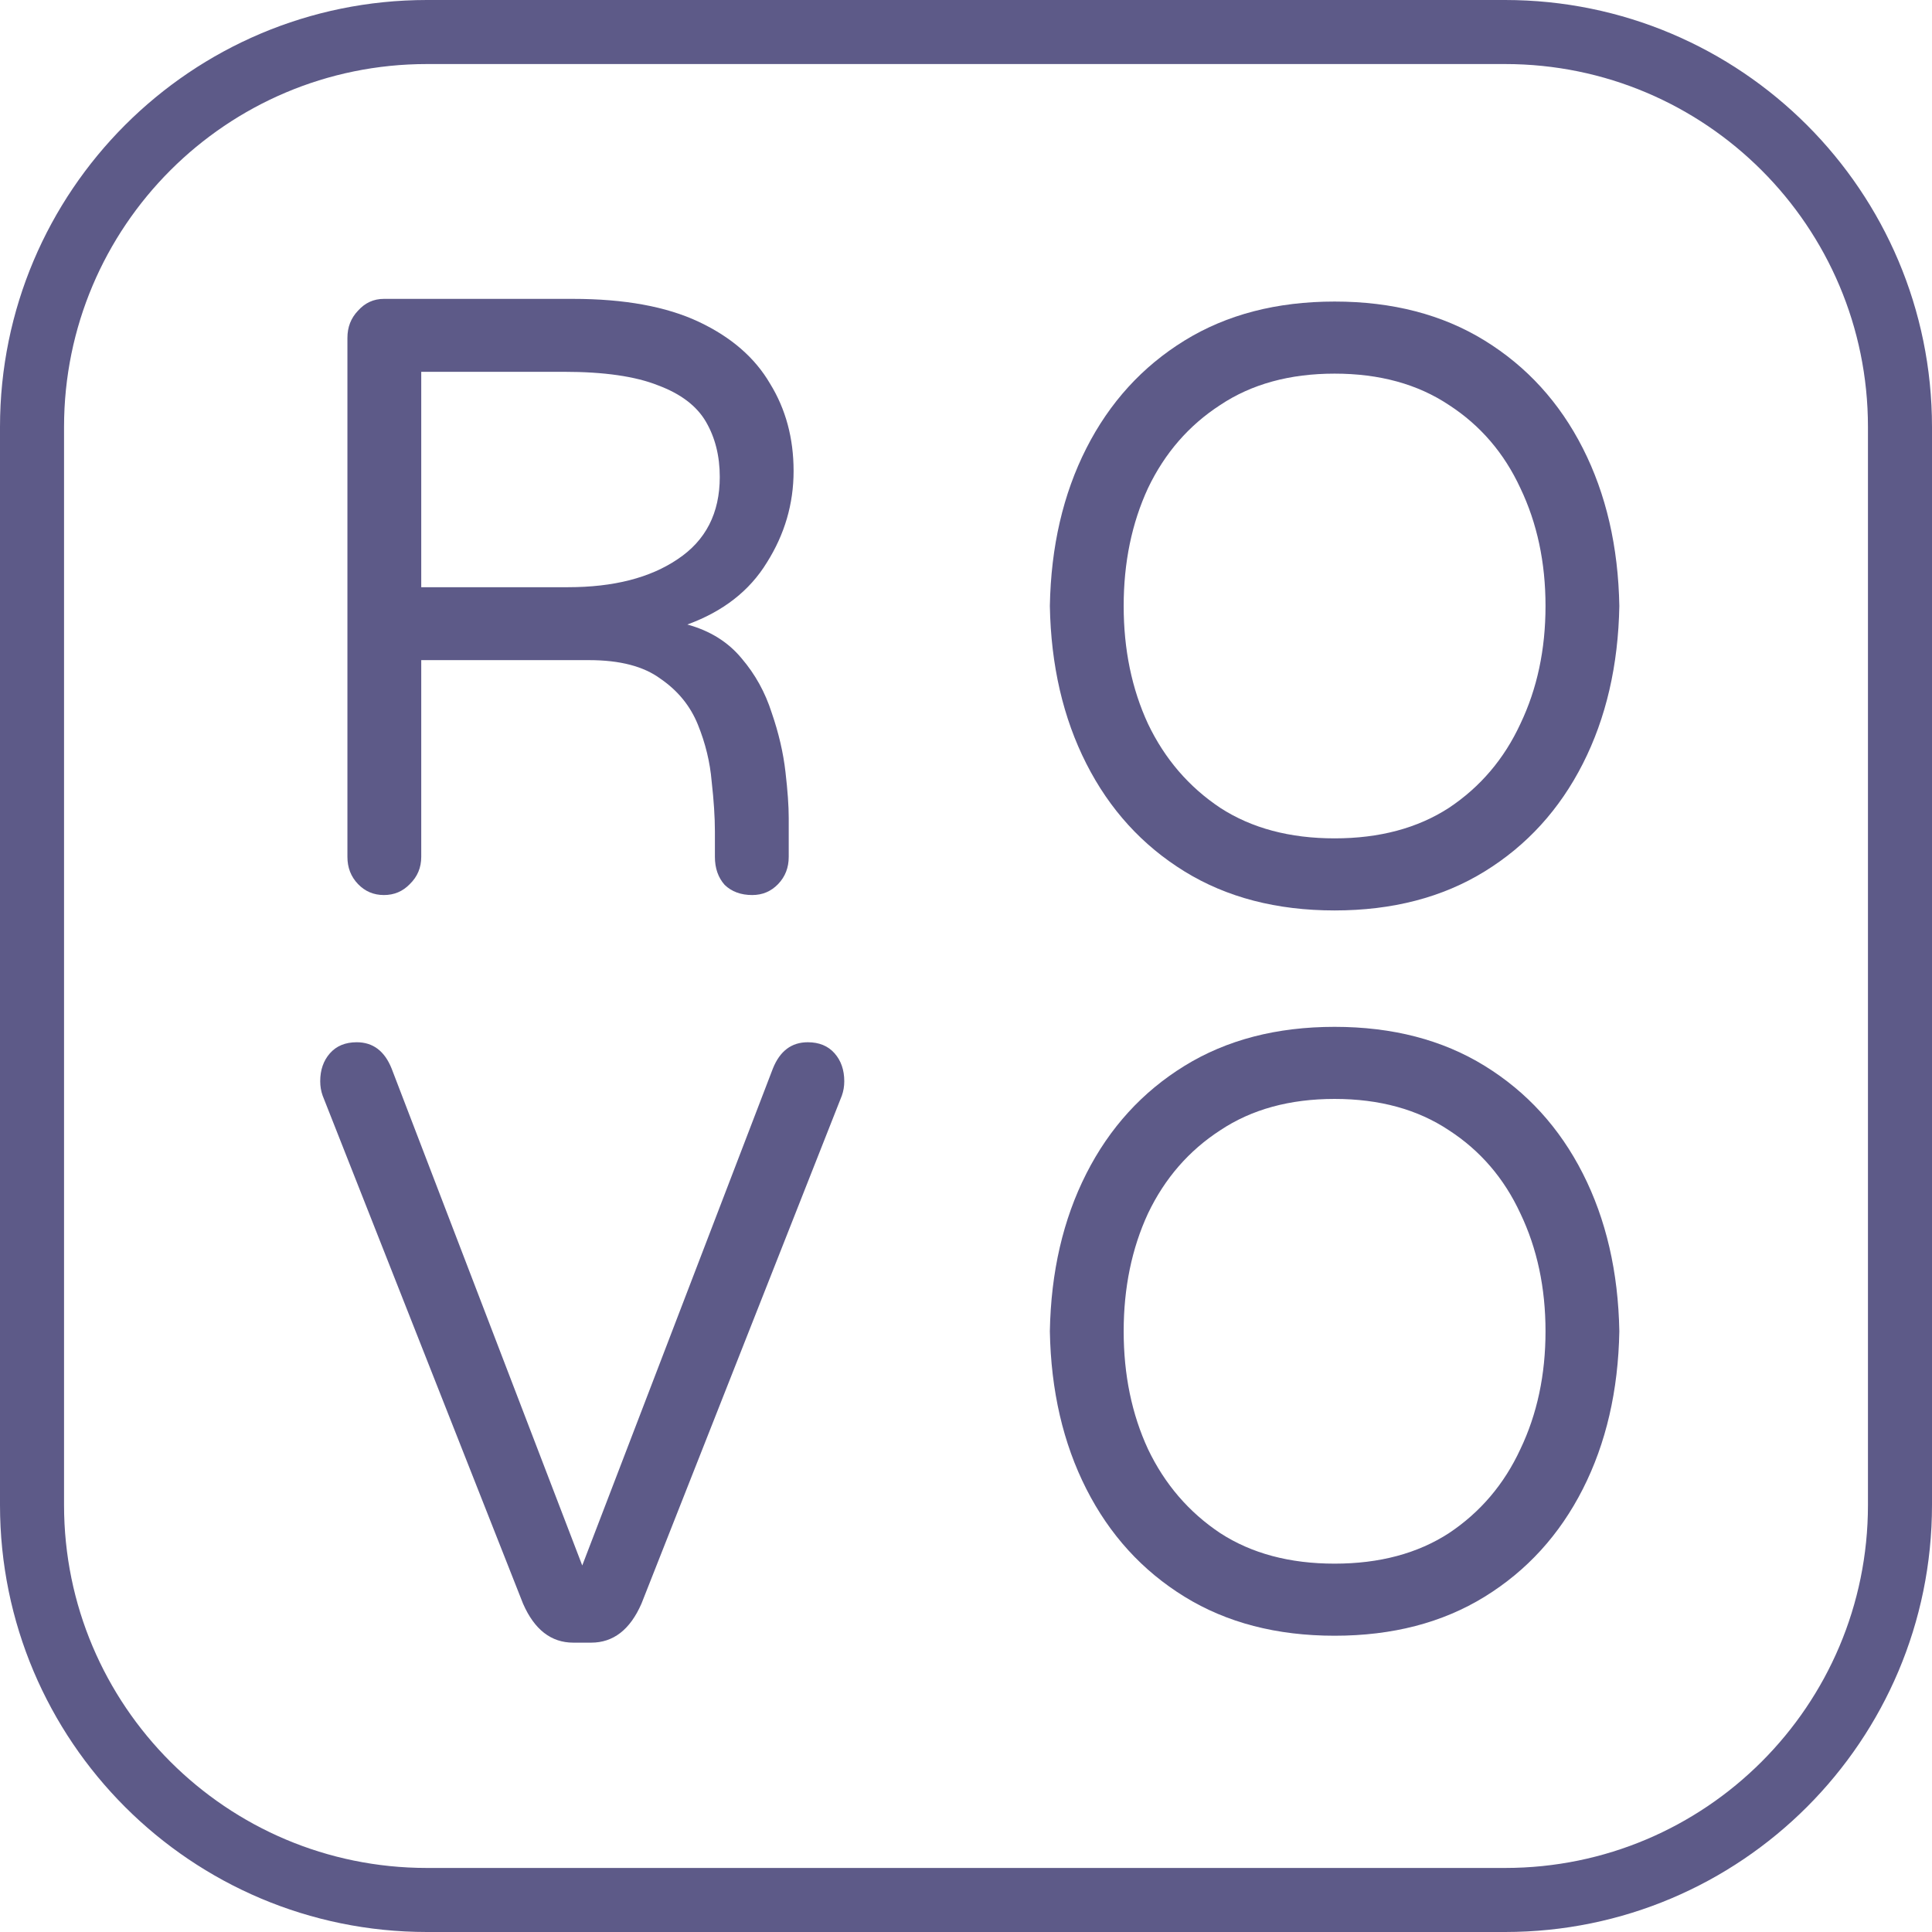
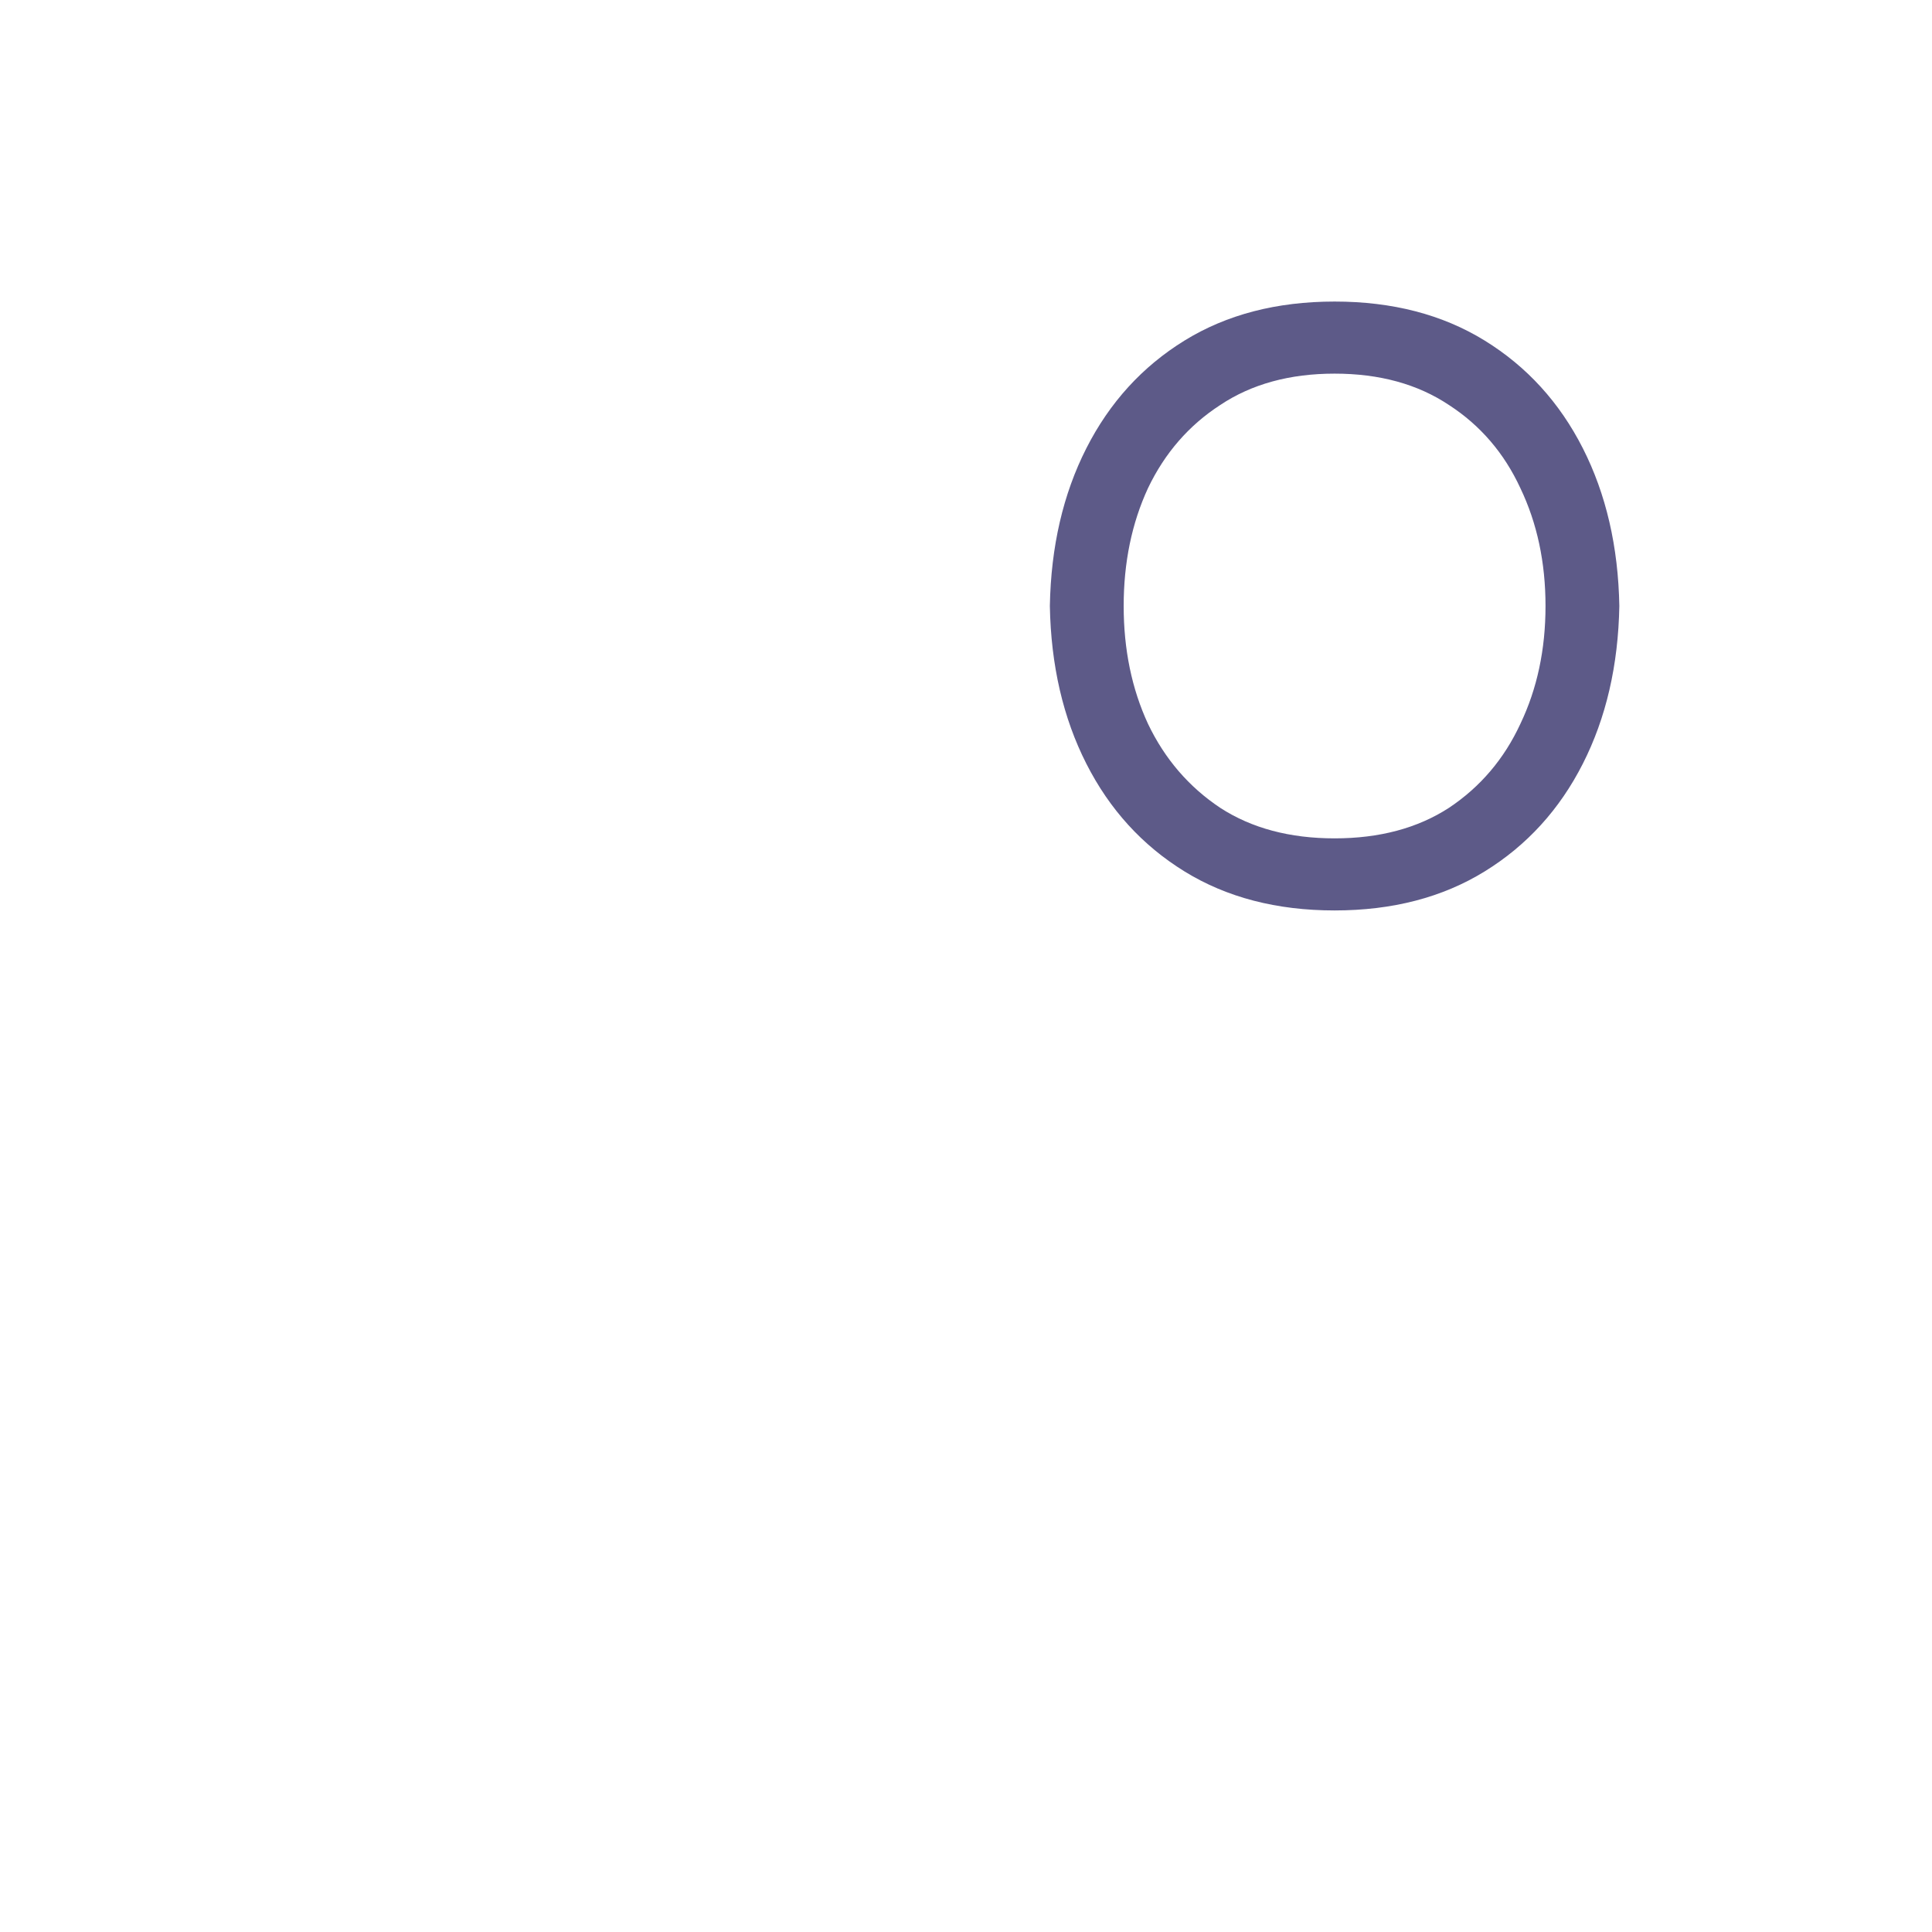
<svg xmlns="http://www.w3.org/2000/svg" width="181" height="181" viewBox="0 0 181 181" fill="none">
-   <path d="M3 40C3 19.566 19.566 3 40 3H141C161.435 3 178 19.566 178 40V141C178 161.435 161.435 178 141 178H40C19.566 178 3 161.435 3 141V40Z" stroke="#5D5A88" stroke-width="6" />
-   <path d="M125.032 153.244C119.611 153.244 114.924 152.026 110.972 149.589C107.02 147.153 103.955 143.789 101.776 139.499C99.597 135.209 98.457 130.283 98.356 124.722C98.457 119.16 99.597 114.235 101.776 109.944C103.955 105.654 107.02 102.291 110.972 99.855C114.924 97.418 119.611 96.2 125.032 96.2C130.453 96.2 135.14 97.418 139.092 99.855C143.044 102.291 146.109 105.654 148.288 109.944C150.467 114.235 151.607 119.16 151.708 124.722C151.607 130.283 150.467 135.209 148.288 139.499C146.109 143.789 143.044 147.153 139.092 149.589C135.14 152.026 130.453 153.244 125.032 153.244ZM125.032 146.491C129.237 146.491 132.809 145.537 135.748 143.63C138.687 141.671 140.916 139.049 142.436 135.765C144.007 132.481 144.792 128.8 144.792 124.722C144.792 120.643 144.007 116.962 142.436 113.679C140.916 110.395 138.687 107.799 135.748 105.893C132.809 103.933 129.237 102.953 125.032 102.953C120.827 102.953 117.255 103.933 114.316 105.893C111.377 107.799 109.123 110.395 107.552 113.679C106.032 116.962 105.272 120.643 105.272 124.722C105.272 128.8 106.032 132.481 107.552 135.765C109.123 139.049 111.377 141.671 114.316 143.63C117.255 145.537 120.827 146.491 125.032 146.491Z" fill="#5D5A88" />
  <path d="M125.032 85.295C119.611 85.295 114.924 84.076 110.972 81.64C107.02 79.204 103.955 75.84 101.776 71.55C99.597 67.26 98.457 62.334 98.356 56.773C98.457 51.211 99.597 46.286 101.776 41.995C103.955 37.705 107.02 34.342 110.972 31.905C114.924 29.469 119.611 28.251 125.032 28.251C130.453 28.251 135.14 29.469 139.092 31.905C143.044 34.342 146.109 37.705 148.288 41.995C150.467 46.286 151.607 51.211 151.708 56.773C151.607 62.334 150.467 67.26 148.288 71.55C146.109 75.84 143.044 79.204 139.092 81.64C135.14 84.076 130.453 85.295 125.032 85.295ZM125.032 78.542C129.237 78.542 132.809 77.588 135.748 75.681C138.687 73.722 140.916 71.1 142.436 67.816C144.007 64.532 144.792 60.851 144.792 56.773C144.792 52.694 144.007 49.013 142.436 45.73C140.916 42.446 138.687 39.85 135.748 37.944C132.809 35.984 129.237 35.004 125.032 35.004C120.827 35.004 117.255 35.984 114.316 37.944C111.377 39.85 109.123 42.446 107.552 45.73C106.032 49.013 105.272 52.694 105.272 56.773C105.272 60.851 106.032 64.532 107.552 67.816C109.123 71.1 111.377 73.722 114.316 75.681C117.255 77.588 120.827 78.542 125.032 78.542Z" fill="#5D5A88" />
-   <path d="M35.968 83.852C35.005 83.852 34.195 83.508 33.536 82.819C32.877 82.131 32.548 81.283 32.548 80.277V31.655C32.548 30.648 32.877 29.801 33.536 29.112C34.195 28.371 35.005 28 35.968 28H53.676C58.489 28 62.416 28.715 65.456 30.145C68.496 31.575 70.725 33.508 72.144 35.945C73.613 38.328 74.348 41.056 74.348 44.128C74.348 47.2 73.512 50.06 71.84 52.708C70.219 55.357 67.736 57.29 64.392 58.508C66.52 59.091 68.217 60.15 69.484 61.686C70.751 63.169 71.688 64.864 72.296 66.771C72.955 68.677 73.385 70.531 73.588 72.332C73.791 74.08 73.892 75.51 73.892 76.622V80.277C73.892 81.283 73.563 82.131 72.904 82.819C72.245 83.508 71.435 83.852 70.472 83.852C69.408 83.852 68.547 83.534 67.888 82.899C67.28 82.21 66.976 81.336 66.976 80.277V77.893C66.976 76.569 66.875 75.007 66.672 73.206C66.52 71.405 66.089 69.631 65.38 67.883C64.671 66.135 63.505 64.705 61.884 63.593C60.313 62.428 58.084 61.845 55.196 61.845H39.464V80.277C39.464 81.283 39.109 82.131 38.4 82.819C37.741 83.508 36.931 83.852 35.968 83.852ZM39.464 55.012H53.22C57.476 55.012 60.896 54.138 63.48 52.391C66.115 50.643 67.432 48.074 67.432 44.684C67.432 42.724 67.001 41.003 66.14 39.52C65.279 38.037 63.784 36.898 61.656 36.104C59.528 35.256 56.589 34.833 52.84 34.833H39.464V55.012Z" fill="#5D5A88" />
-   <path d="M53.712 153.892C51.635 153.892 50.064 152.674 49 150.237L30.228 102.648C30.076 102.224 30 101.774 30 101.297C30 100.238 30.304 99.364 30.912 98.675C31.52 97.987 32.356 97.643 33.42 97.643C34.94 97.643 36.029 98.463 36.688 100.105L54.548 146.662L72.408 100.105C73.067 98.463 74.156 97.643 75.676 97.643C76.74 97.643 77.576 97.987 78.184 98.675C78.792 99.364 79.096 100.238 79.096 101.297C79.096 101.774 79.02 102.224 78.868 102.648L60.096 150.237C59.032 152.674 57.461 153.892 55.384 153.892H53.712Z" fill="#5D5A88" />
</svg>